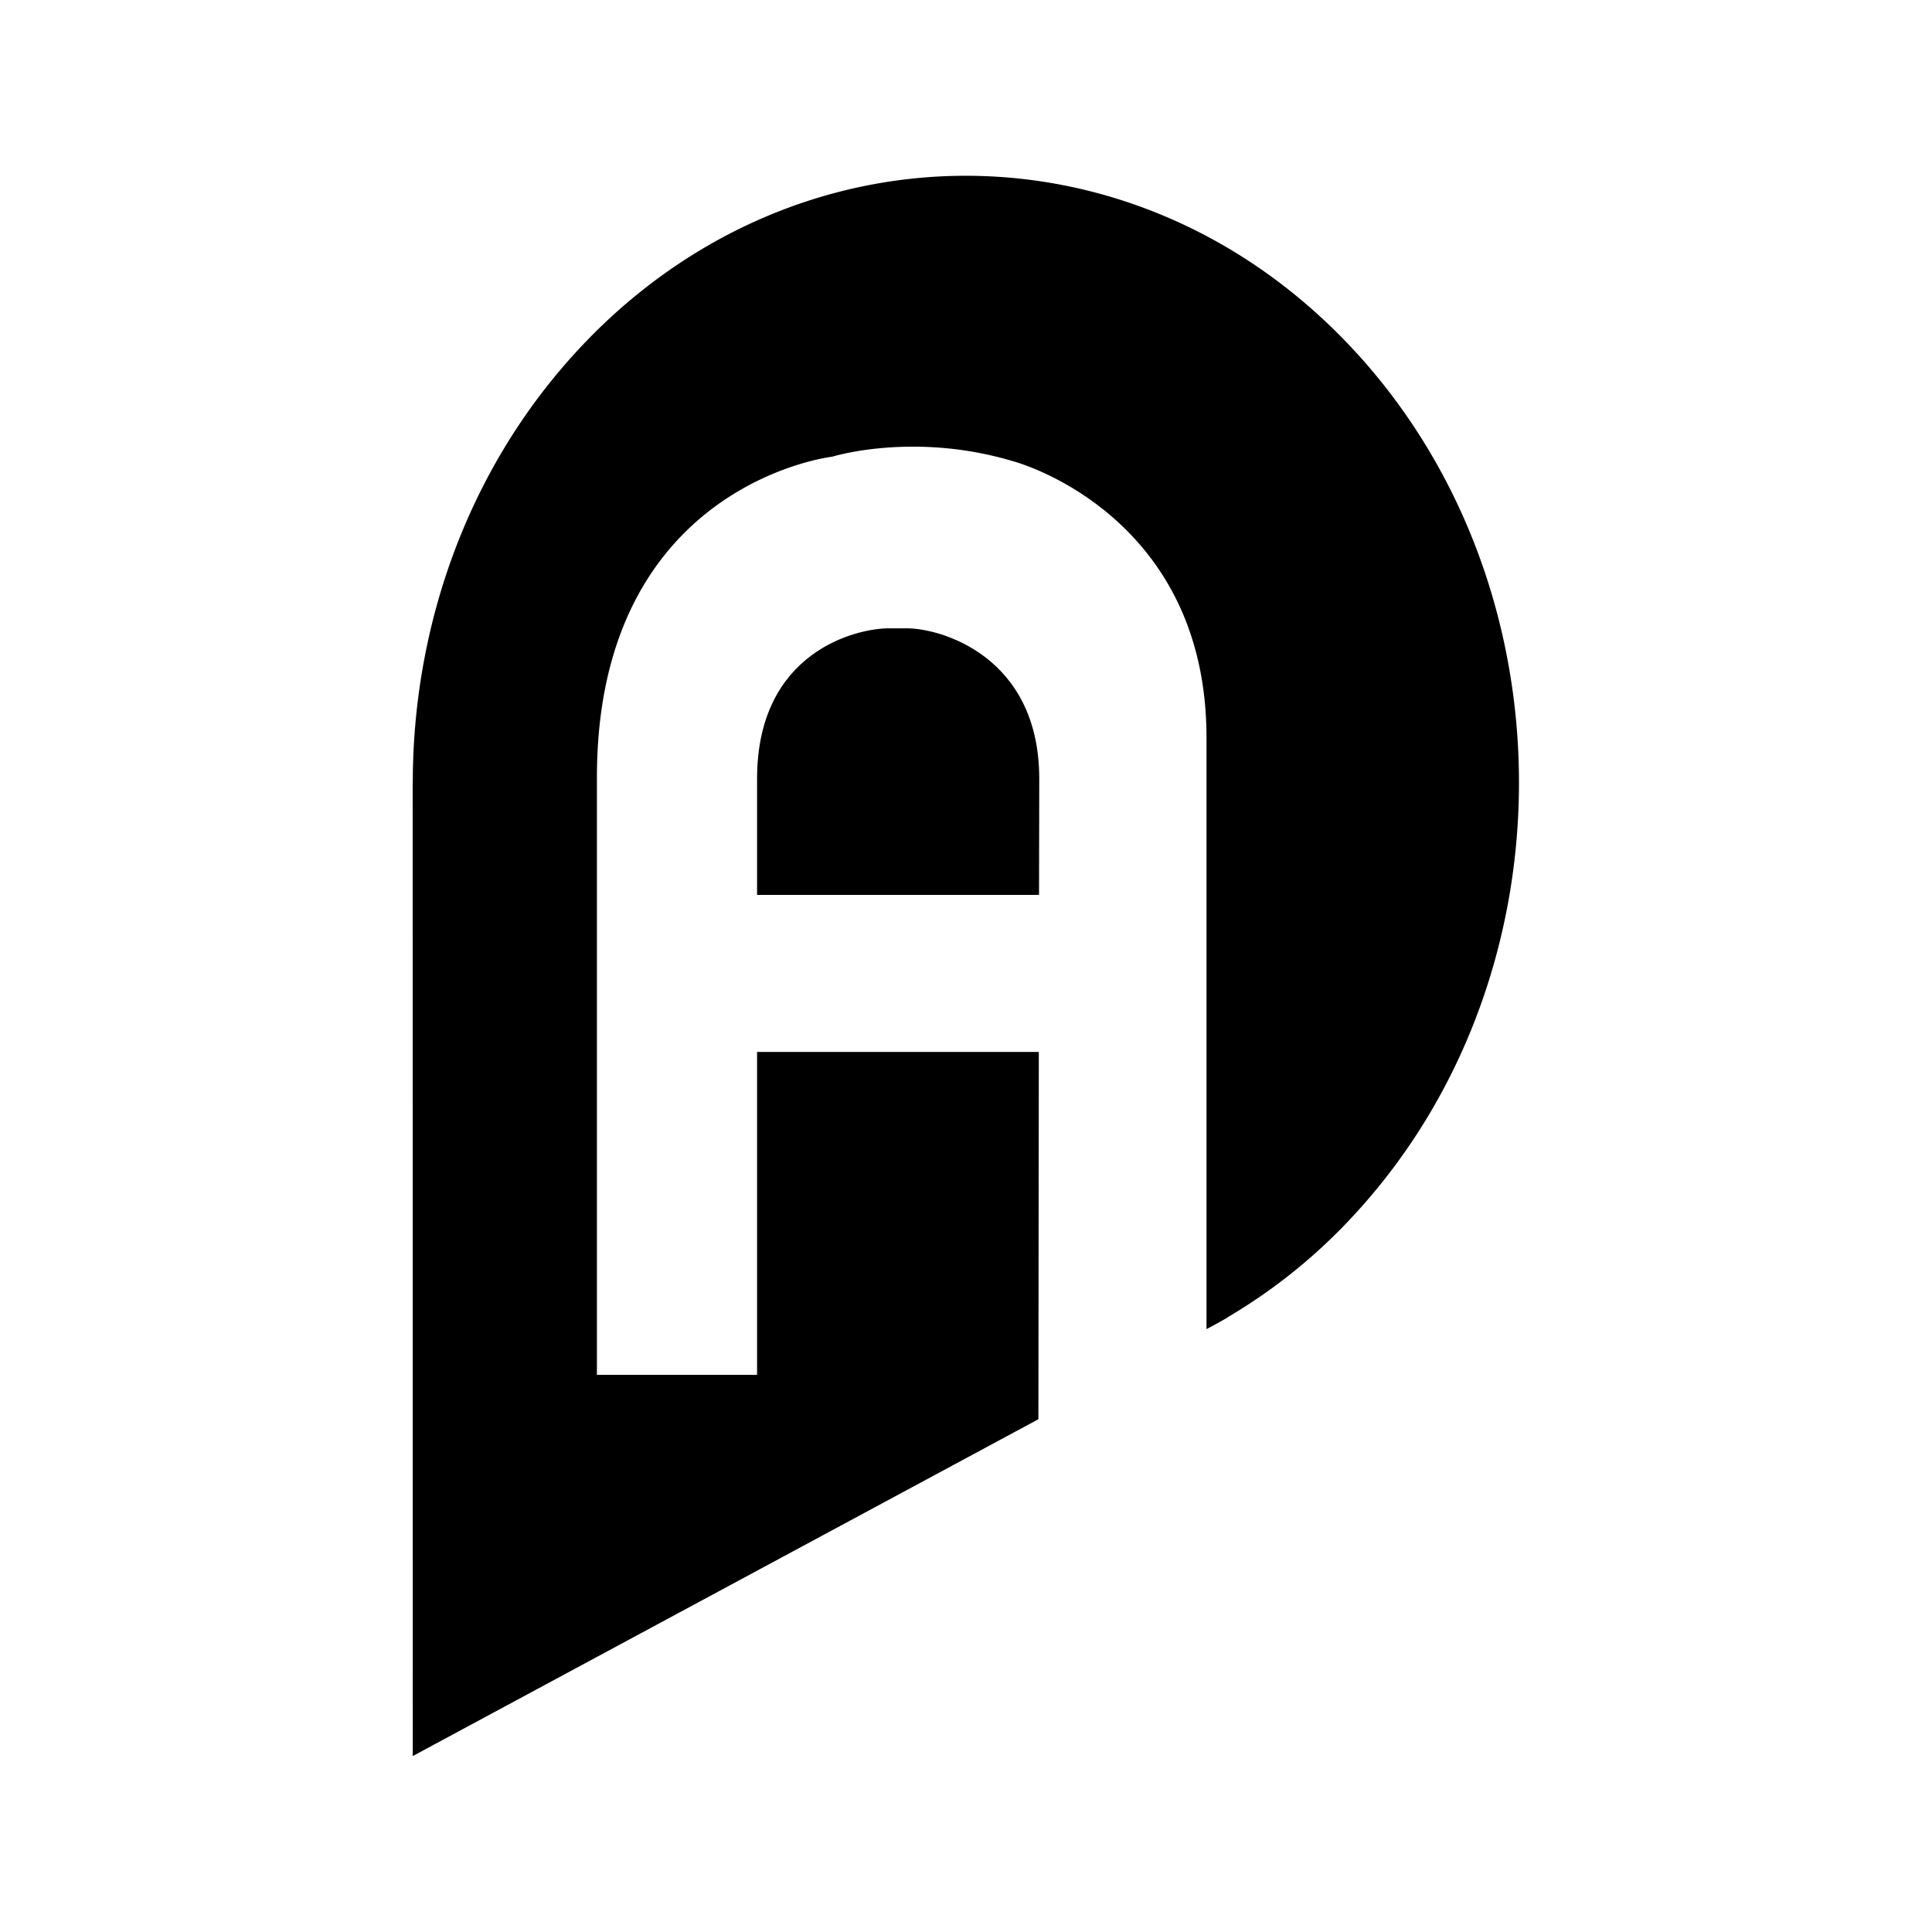
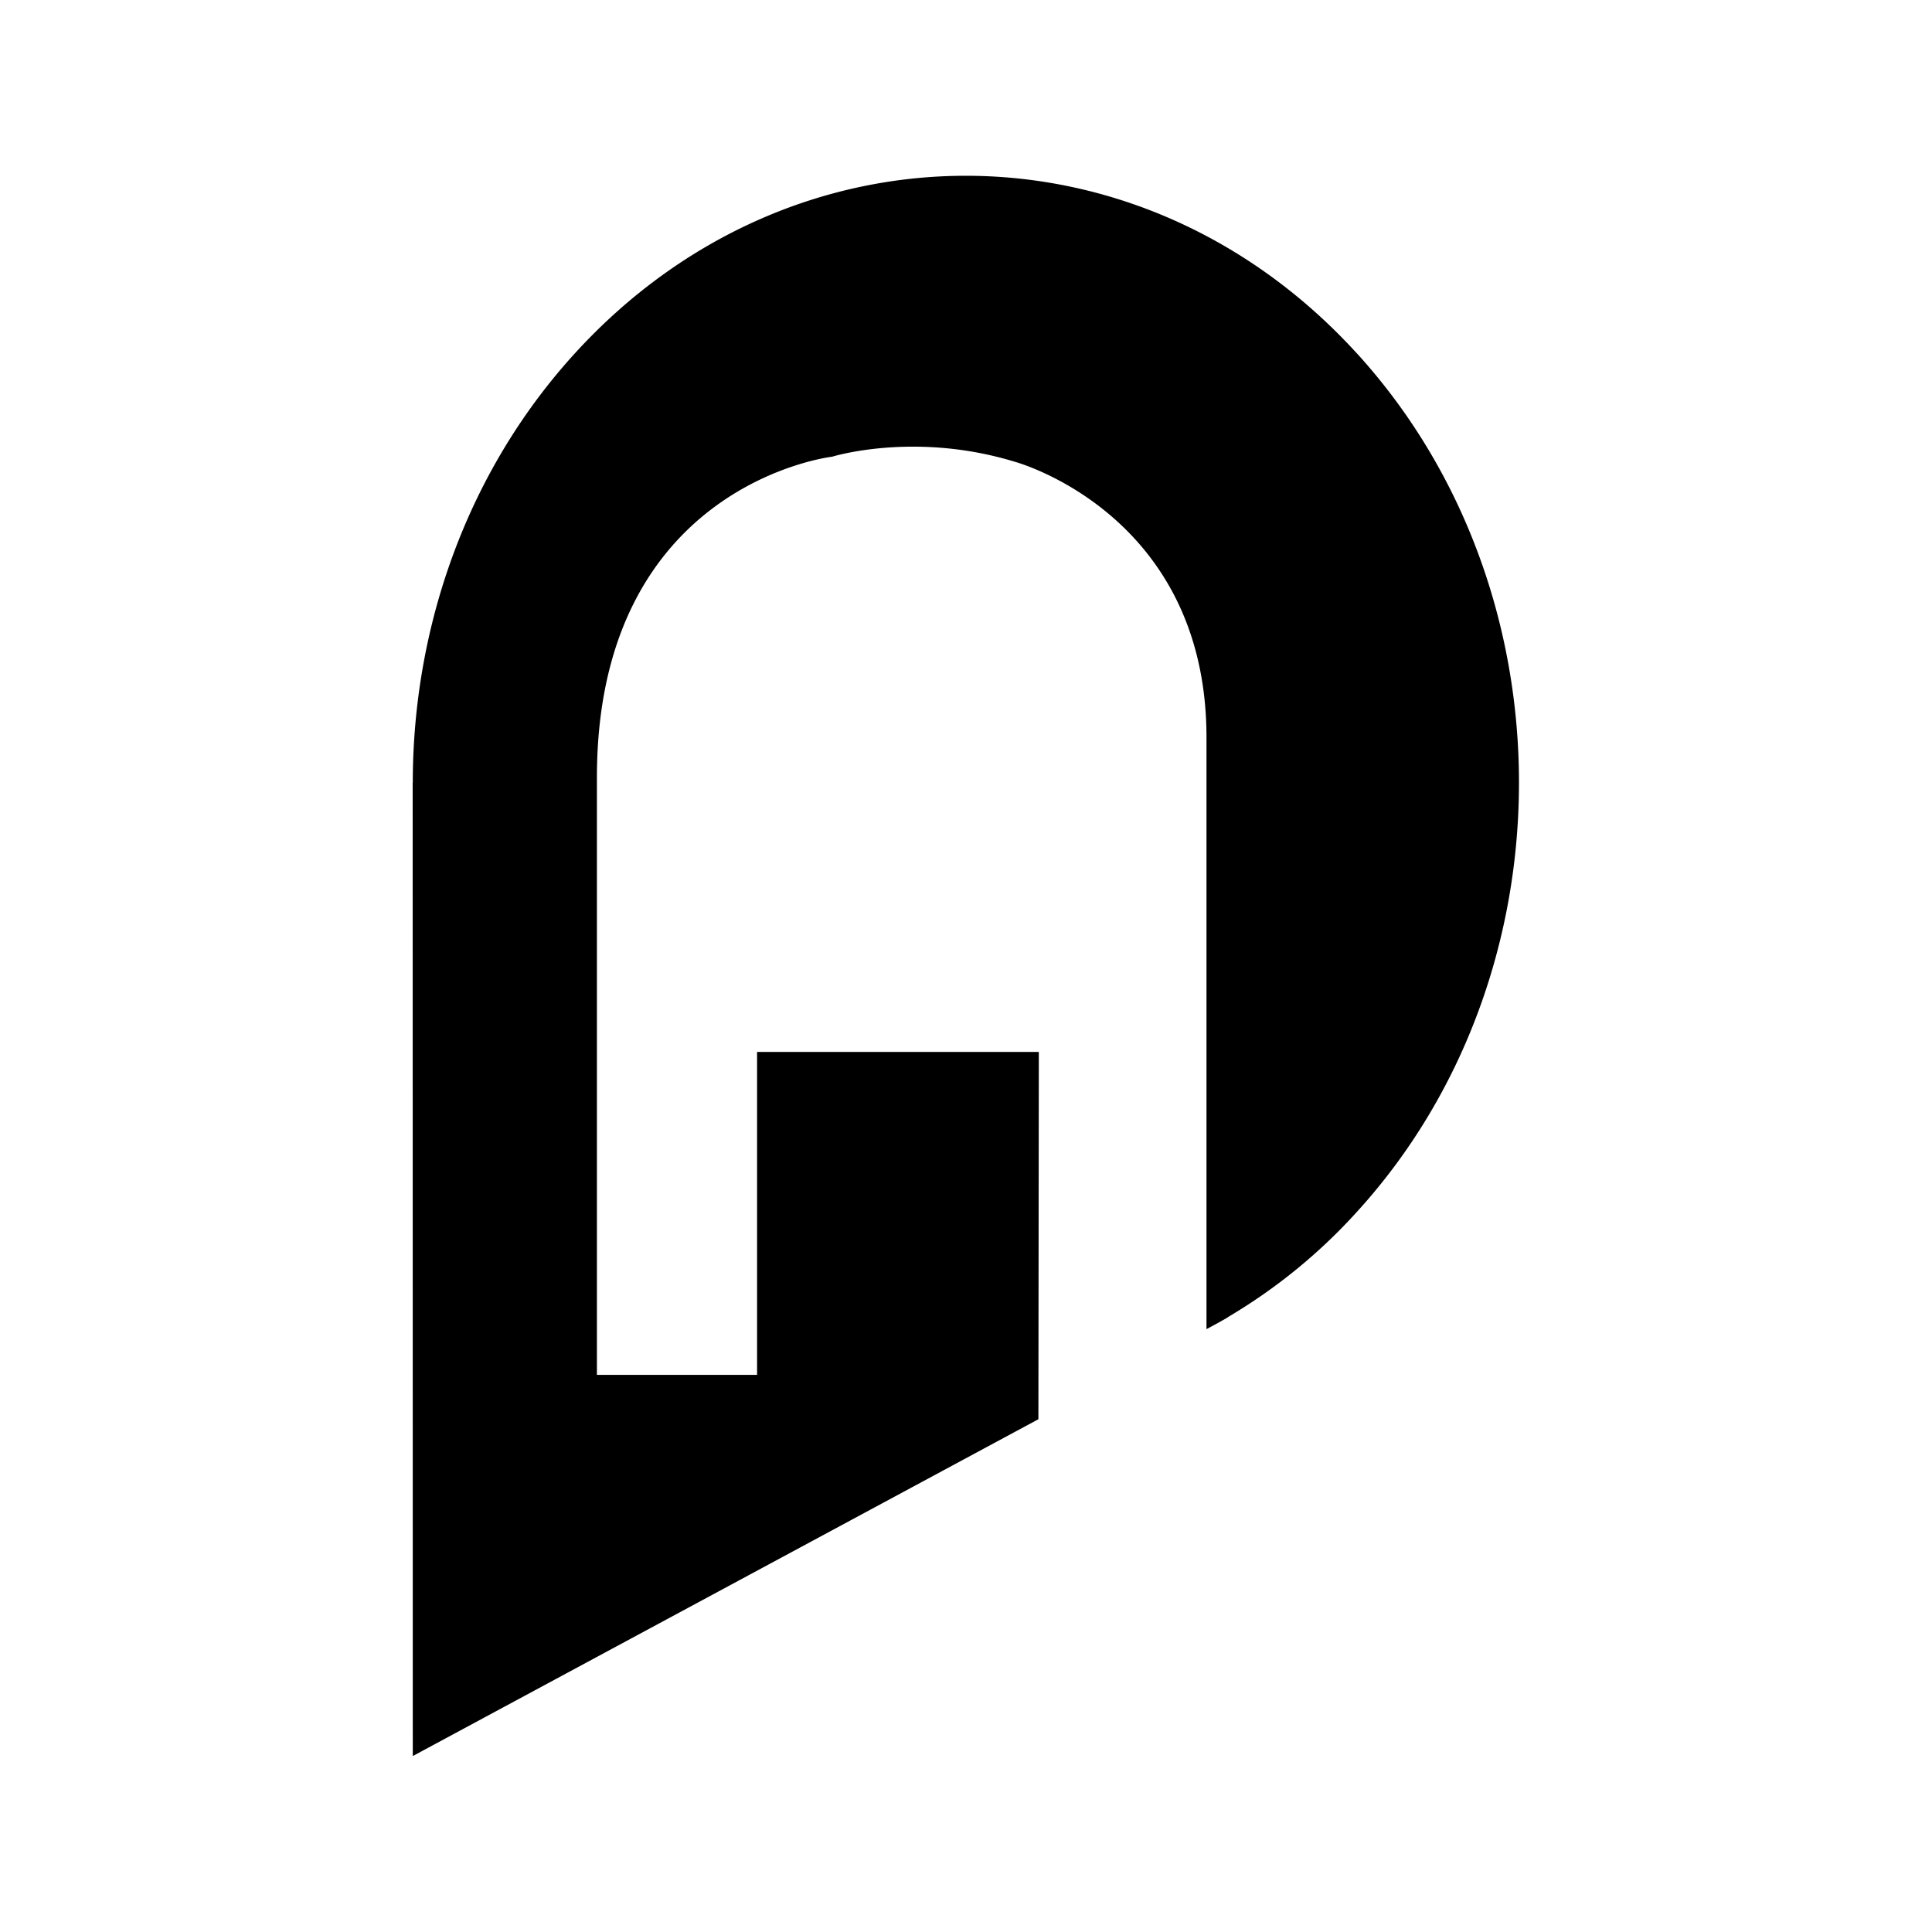
<svg xmlns="http://www.w3.org/2000/svg" xmlns:ns1="http://sodipodi.sourceforge.net/DTD/sodipodi-0.dtd" xmlns:ns2="http://www.inkscape.org/namespaces/inkscape" version="1.1" width="150" height="150">
  <svg width="150" height="150" fill="none" viewBox="0 0 150 150" version="1.1" id="SvgjsSvg1030" ns1:docname="faivcon.svg" ns2:version="1.2.1 (9c6d41e410, 2022-07-14)">
    <defs id="SvgjsDefs1029" />
    <ns1:namedview id="SvgjsSodipodi:namedview1028" pagecolor="#ffffff" bordercolor="#000000" borderopacity="0.25" ns2:showpageshadow="2" ns2:pageopacity="0.0" ns2:pagecheckerboard="0" ns2:deskcolor="#d1d1d1" showgrid="false" ns2:zoom="2.1588542" ns2:cx="82.68275" ns2:cy="68.091677" ns2:window-width="1920" ns2:window-height="1009" ns2:window-x="1912" ns2:window-y="-8" ns2:window-maximized="1" ns2:current-layer="svg8" />
    <g id="SvgjsG1027" transform="matrix(2.762,0,0,2.762,-63.887,3.763)">
-       <path fill="#000000" d="m 48.612,16.3 h -0.474 c -0.918,-0.01 -3.726,0.647 -3.726,4.23 v 3.263 h 7.926 l 0.006,-3.263 c 0,-3.476 -2.816,-4.24 -3.732,-4.23 z" id="SvgjsPath1026" />
      <path fill="#000000" d="m 61.275,8.574 c -6.072,-6.659 -15.914,-6.662 -21.988,0 -3.037,3.332 -4.553,7.7 -4.553,12.067 H 34.731 L 34.734,48 52.32,38.532 52.332,28.208 h -7.92 v 9.077 H 39.91 v -16.79 c 0,-8.265 6.615,-9.02 6.615,-9.02 0,0 2.308,-0.72 5.13,0.142 0,0 5.39,1.448 5.39,7.754 v 16.628 c 0.195,-0.101 0.39,-0.21 0.581,-0.32 l 0.018,-0.01 -0.003,-0.004 a 15.541,15.541 0 0 0 3.634,-2.964 c 6.072,-6.662 6.072,-17.463 0,-24.128" id="SvgjsPath1025" />
    </g>
  </svg>
  <style>@media (prefers-color-scheme: light) { :root { filter: none; } }
@media (prefers-color-scheme: dark) { :root { filter: none; } }
</style>
</svg>